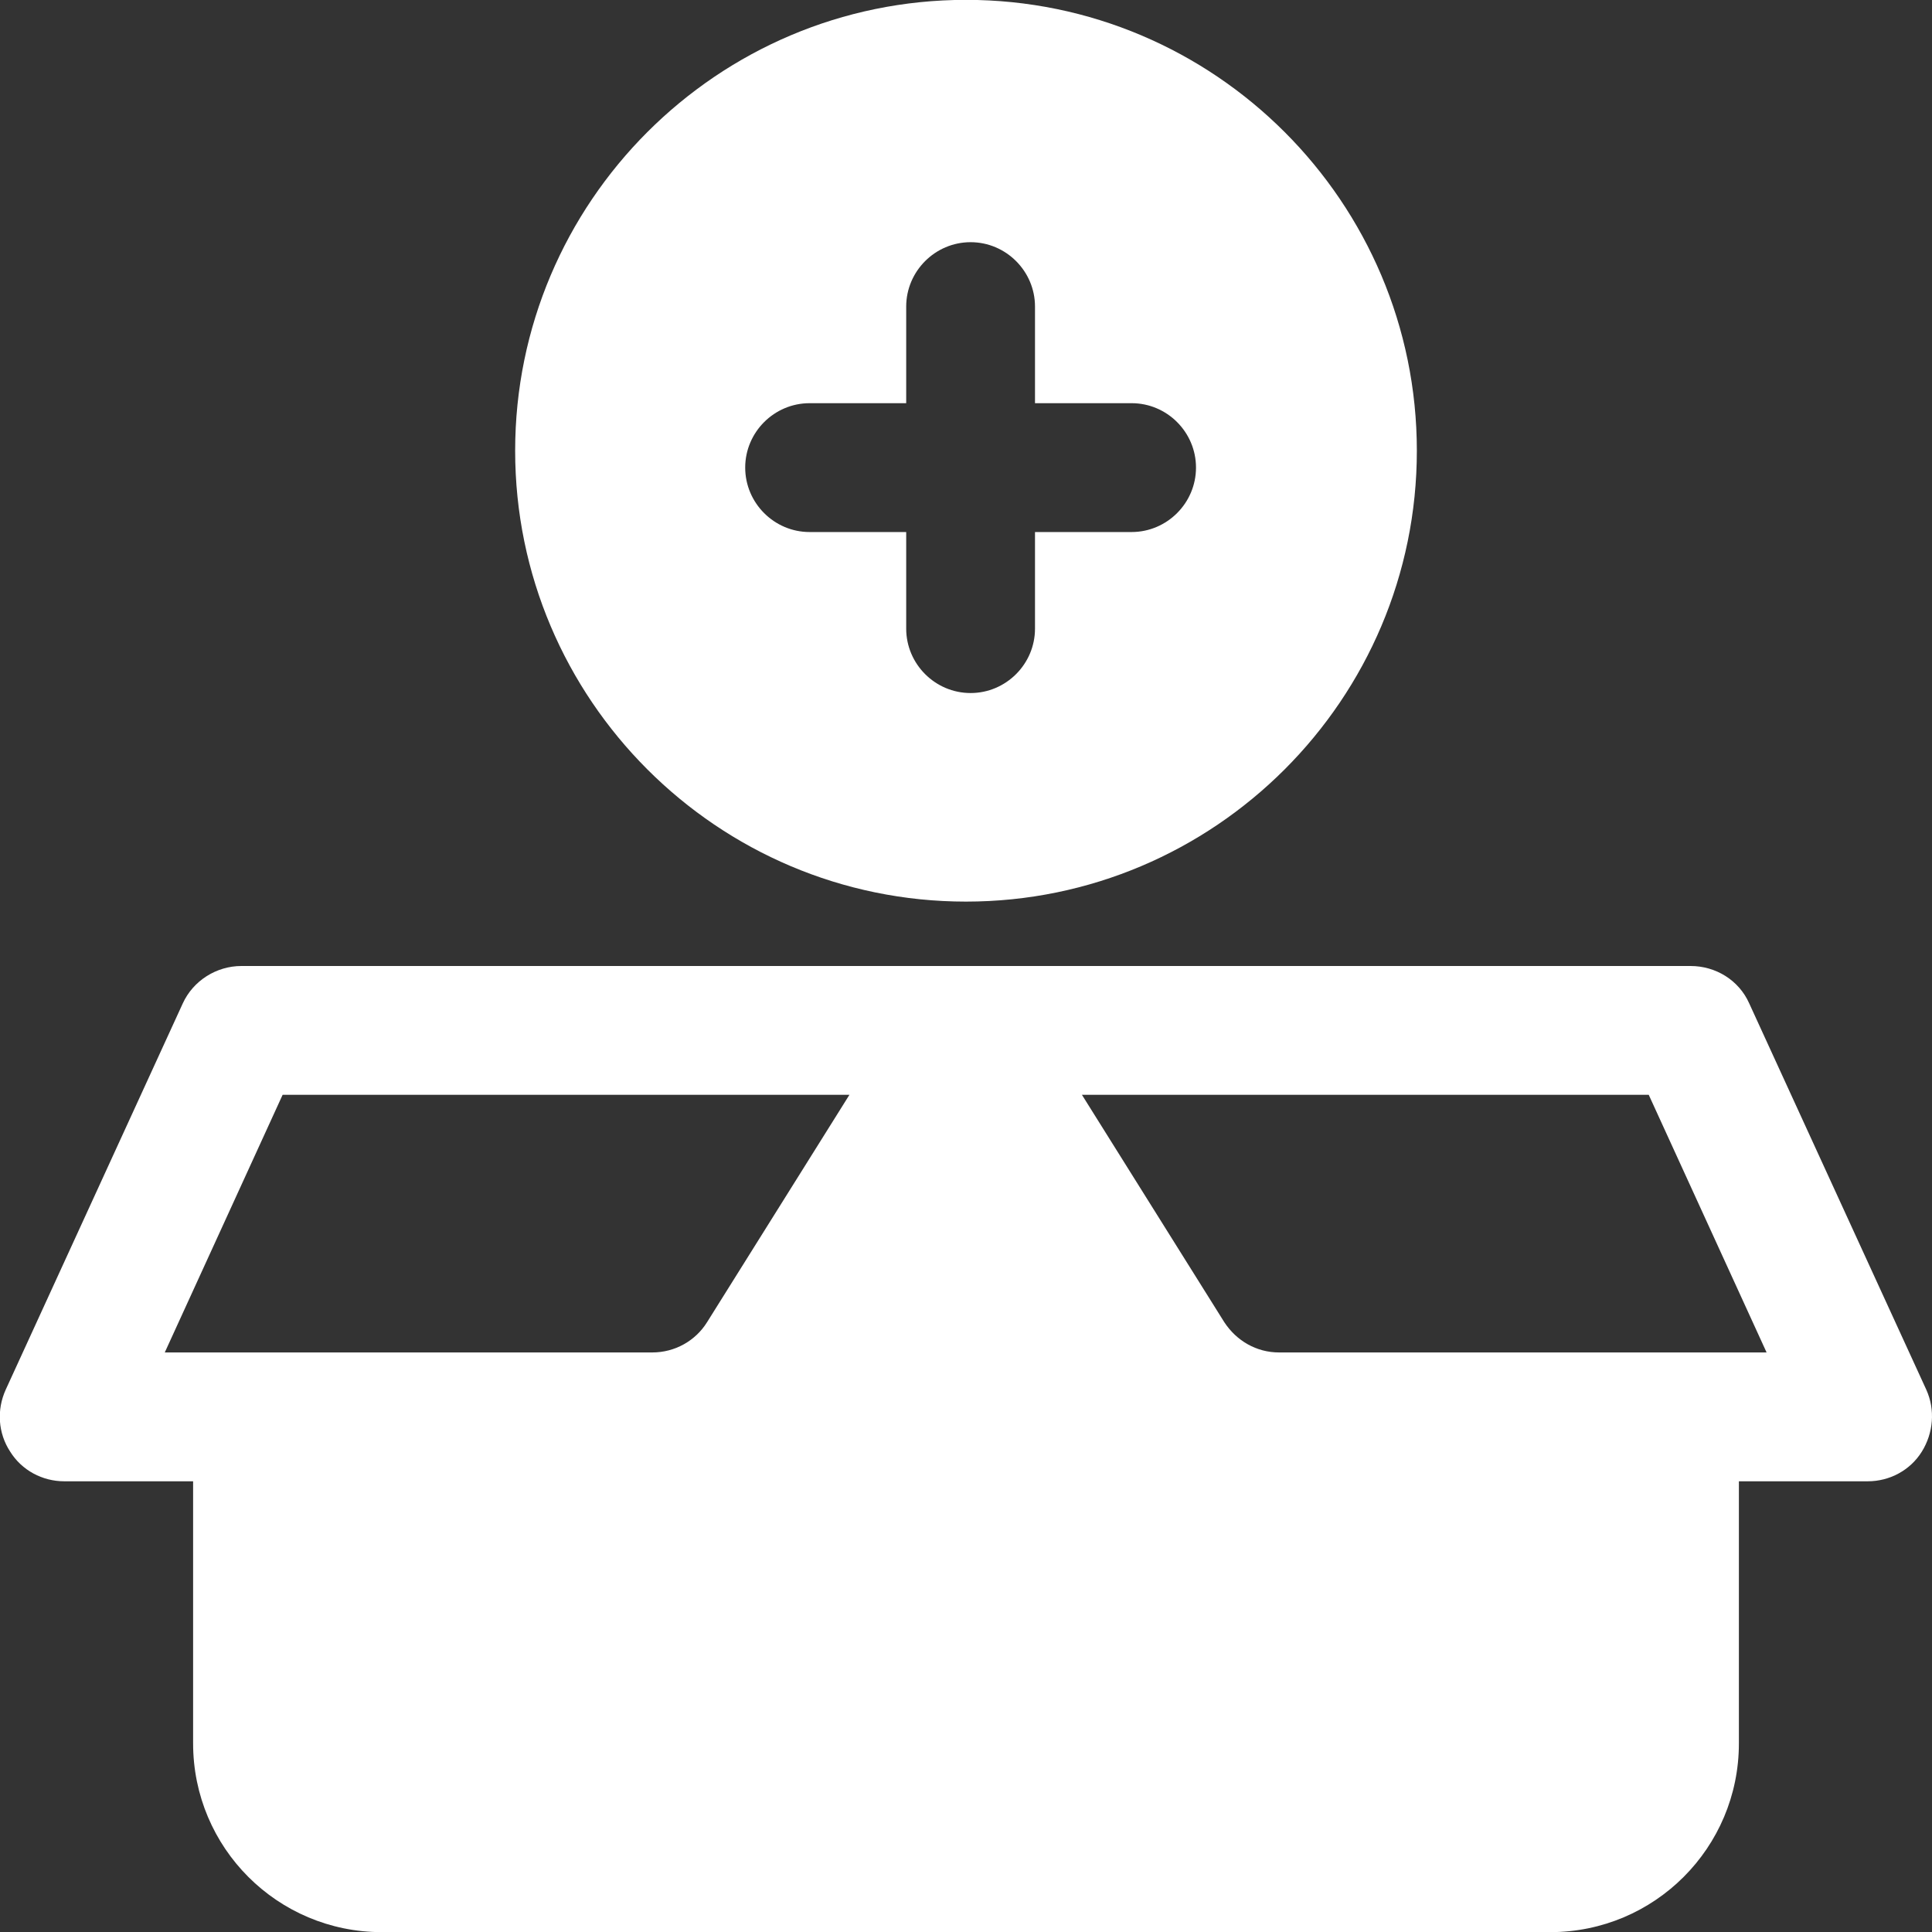
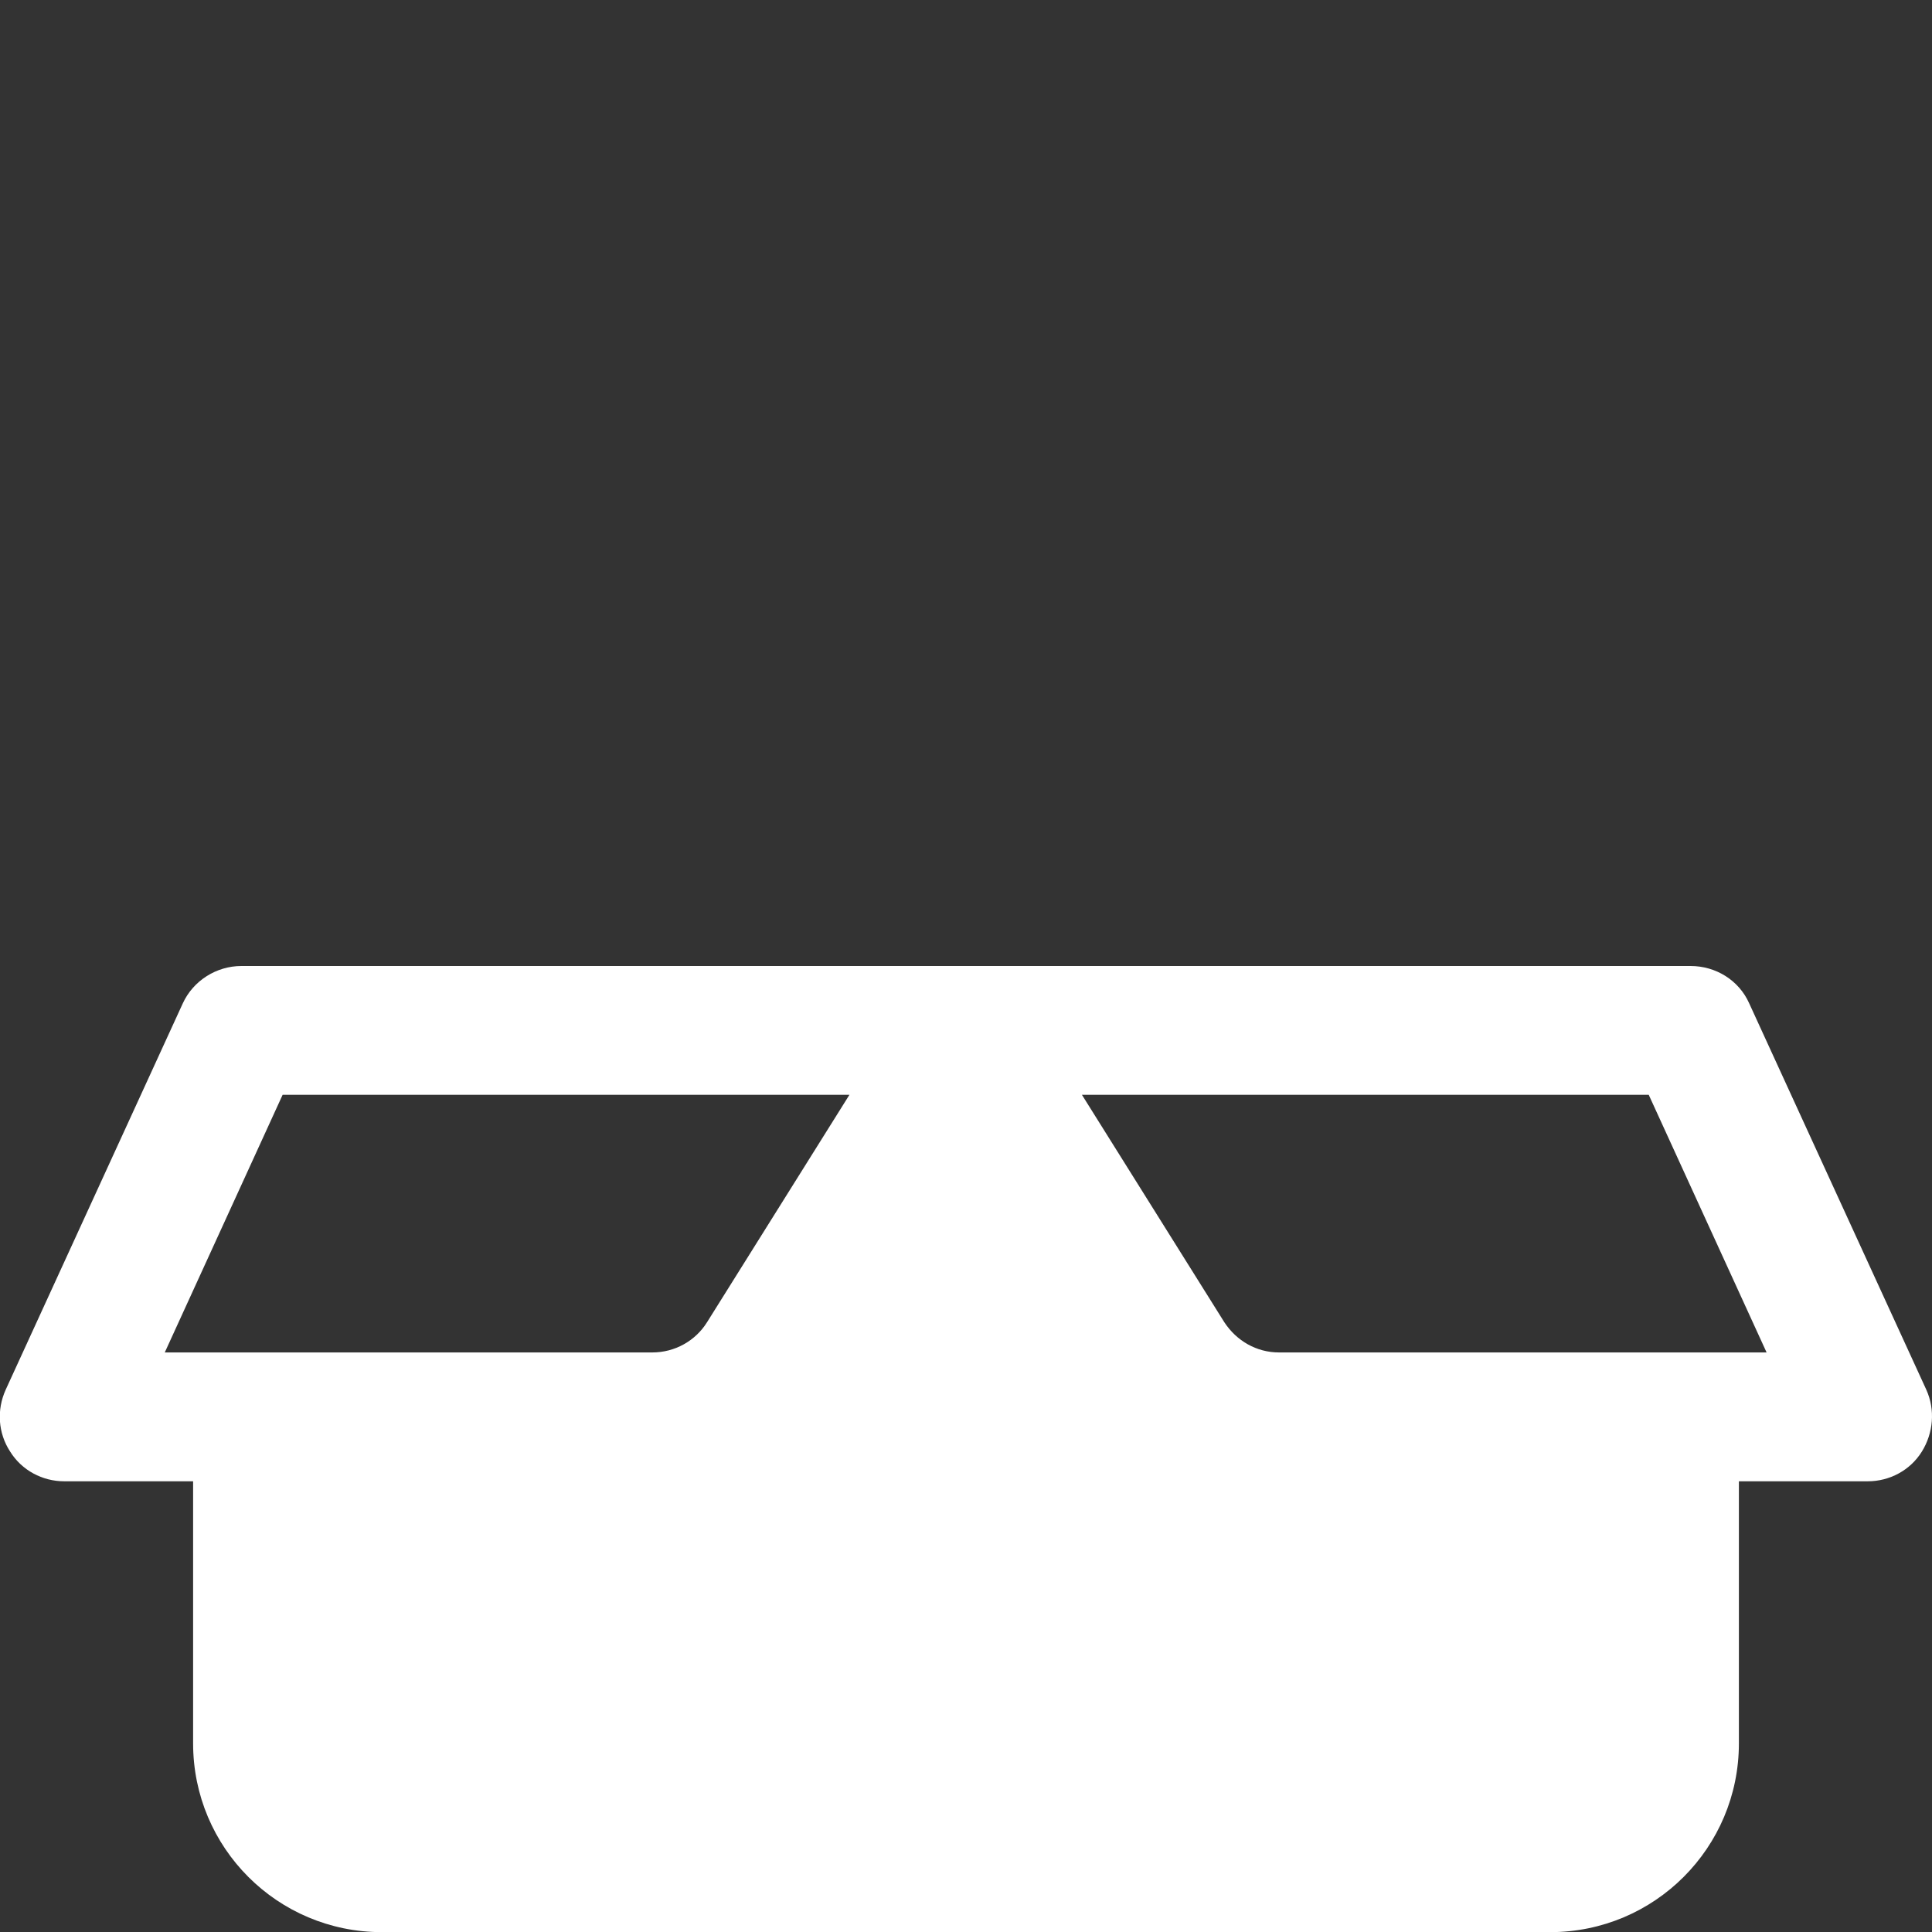
<svg xmlns="http://www.w3.org/2000/svg" width="42" height="42" viewBox="0 0 42 42" fill="none">
  <rect x="0" y="0" width="42" height="42" fill="#333333" stroke="none" />
  <g clip-path="url(#clip0_11618_3177)">
    <path d="M41.877 30.213L38.026 21.812C37.802 21.308 37.298 21 36.752 21H5.248C4.702 21 4.198 21.322 3.974 21.812L0.123 30.213C-0.073 30.647 -0.045 31.151 0.221 31.557C0.473 31.963 0.921 32.202 1.397 32.202H4.198V37.9C4.198 40.169 6.032 42.003 8.3 42.003H33.7C35.968 42.003 37.802 40.169 37.802 37.9V32.202H40.603C41.079 32.202 41.527 31.963 41.779 31.557C42.031 31.151 42.073 30.647 41.877 30.213ZM6.144 23.8H18.466L15.371 28.743C15.119 29.149 14.671 29.401 14.181 29.401H3.582L6.144 23.8ZM27.805 29.401C27.315 29.401 26.881 29.149 26.615 28.743L23.52 23.8H35.842L38.404 29.401H27.791H27.805Z" fill="white" />
-     <path d="M21 -0.003C26.405 -0.003 30.801 4.394 30.801 9.799C30.801 15.203 26.405 19.599 21 19.6C15.596 19.6 11.199 15.203 11.199 9.799C11.199 4.394 15.596 -0.003 21 -0.003ZM21.1 5.265C20.33 5.265 19.7 5.895 19.7 6.665V8.765H17.6C16.83 8.765 16.2 9.395 16.2 10.165C16.2 10.935 16.83 11.566 17.6 11.566H19.7V13.666C19.7 14.436 20.33 15.066 21.1 15.066C21.87 15.066 22.5 14.436 22.5 13.666V11.566H24.601C25.371 11.565 26 10.935 26 10.165C26 9.395 25.371 8.765 24.601 8.765H22.5V6.665C22.5 5.895 21.87 5.265 21.1 5.265Z" fill="white" />
  </g>
  <defs>
    <clipPath id="clip0_11618_3177">
      <rect width="42" height="42" fill="white" />
    </clipPath>
  </defs>
</svg>